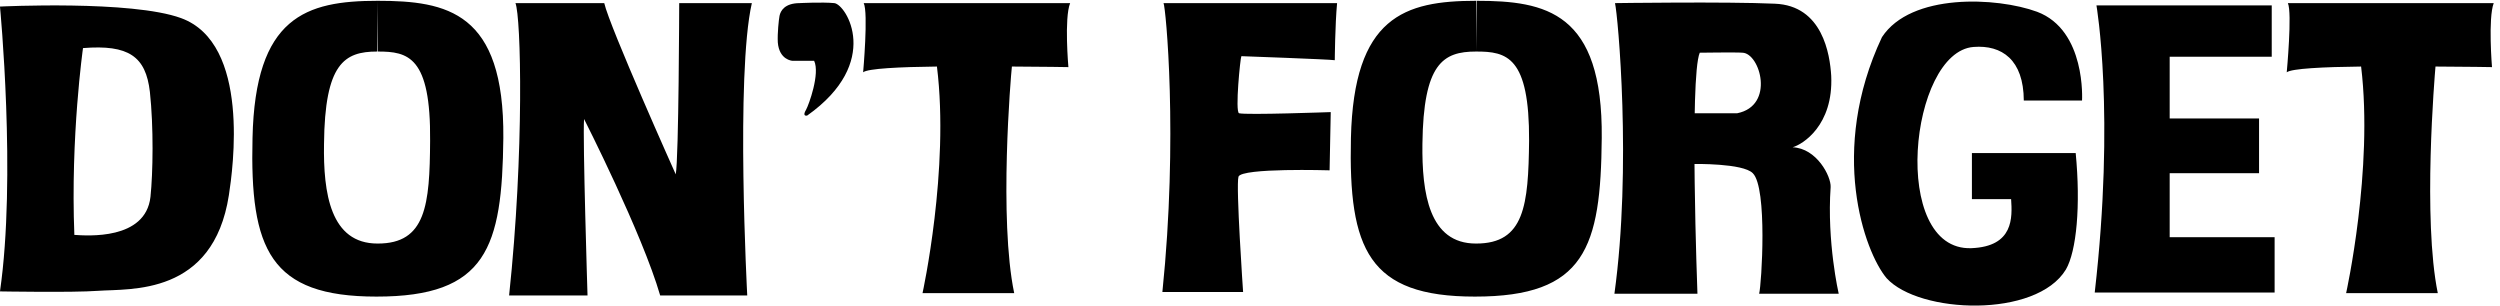
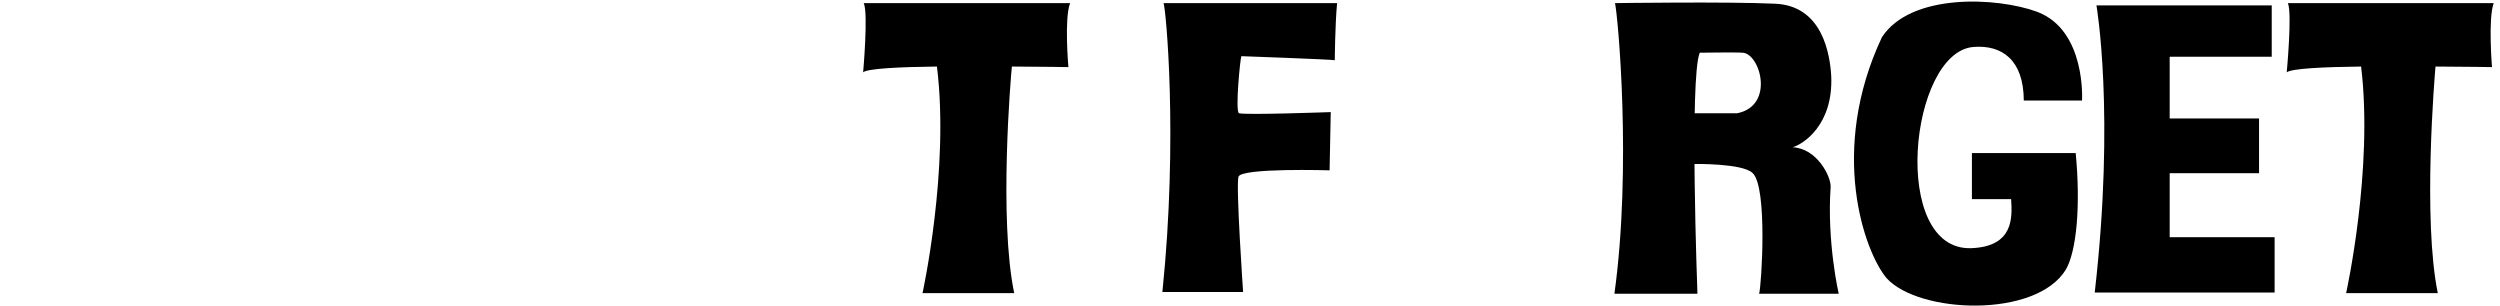
<svg xmlns="http://www.w3.org/2000/svg" xml:space="preserve" width="576.667" height="70.477">
-   <path d="M157.25 474.25c79.219 6.336 108.938-14.395 116-76 6.582-61.164 5.395-140.187 1-182-8.402-75.496-110.277-67.355-132-66-6.824 170.582 15 324 15 324l-144 72s28.574-296.273 0-494c0 0 126.68-2.254 170 1 55.637 3.98 199.938-9.09 227 166 6.918 45.133 37.77 263.059-83 307-85.836 31.336-314 20-314 20l144-72m510-6c-56.812-.031-90.668-20.781-92-160-1.457-85.516 11.051-173.238 93-173 83.949-.238 90.355 67.207 91 178 1.371 146.605-38.207 155.07-91 155v88c120.605-.039 219.785-19.312 218-238-2.027-190.121-28.957-275.106-220-275-184.863-.105-219.742 82.125-215 275 4.492 210.438 92.598 237.961 217 238l-1-88m1906 0c-57.43-.031-91.29-20.781-93-160-1.08-85.516 11.43-173.238 93-173 84.32-.238 90.73 67.207 92 178 .75 146.605-38.83 155.07-92 155l1 88c119.98-.039 219.16-19.312 217-238-1.65-190.121-28.58-275.106-220-275-184.48-.105-219.36 82.125-215 275 4.87 210.438 92.98 237.961 217 238v-88m-1666 84c9.664-23.512 15.516-257.57-11-507h136s-8.53 273.402-6 306c0 0 100.71-198.125 132-306h151s-20.34 382.949 8 507h-126s-.68-268.41-6-297c0 0-114.72 255.902-124 297h-154m518-100h-38s-22.64 1.41-25 32c-.8 15.844 1.67 38.926 3 46 1.81 8.605 8.82 21.891 35 22 0 0 39.04 2.016 60 0 20.67-2.234 83.3-102.719-47-195-5.1-1.027-6.86 1.813-2 10 4.83 8.629 24.54 62.824 14 85" style="fill:#000;fill-opacity:1;fill-rule:nonzero;stroke:none" transform="matrix(.133 0 0 -.133 -1.767 74.167)" />
  <path d="M1866.25 441.25s-7.48 84.855 3 111h-358c8.21-16.566-1-120-1-120 7.62 6.543 63.32 9.281 128 10 22.12-178.52-25-393-25-393h159c-26.82 128.281-5.83 376.961-4 393 55.4-.219 98-1 98-1m2469 0s-7.02 84.855 3 111h-357c7.68-16.566-2-120-2-120 8.08 6.543 63.78 9.281 129 10 21.59-178.52-26-393-26-393h159c-26.36 128.281-5.37 376.961-4 393 55.86-.219 98-1 98-1m-2304 111c3.8-6.348 25.73-232.793-2-501h140s-12.76 184.68-8 200c5.57 15.648 158 11 158 11l2 101s-146.52-5.332-159-2c-7.2 2.598 2.2 96.602 4 99 0 0 152.34-5.43 162-7 0 0 .5 61.75 4 99h-301m783 0c5.02-20.719 29.38-284.41-1-504h144s-14.09 375.105 4 418c0 0 64.01.934 74 0 30.68-.887 56.83-91.734-9-105h-75v-88s85.03 1.527 102-16c25.75-25.199 15.26-192.828 11-209h138s-20.7 89.512-14 185c.89 18.652-24.14 67.316-66 69 17.32 4.816 71 37.852 67 124-2.25 36.746-14.77 121.898-98 125-83.32 3.781-277 1-277 1m709-169c-.29 71.07-38.25 96.75-87 93-111.51-8.332-145.61-354.094-4-349 73.83 2.887 71.02 53.484 69 85h-68v80h180c8.77-91.172 1.55-169.973-17-202-51.36-84.867-254.58-76.918-311-15-38.66 46.129-100.95 220.805-8 418 50.21 76.723 199.21 69.602 269 44 85.41-31.969 78-154 78-154h-101m253-237v111h155v95h-155v107h177v89h-304s32.65-187.5-3-498h312v96h-182" style="fill:#000;fill-opacity:1;fill-rule:nonzero;stroke:none" transform="matrix(.133 0 0 -.133 -1.767 74.167)" />
</svg>